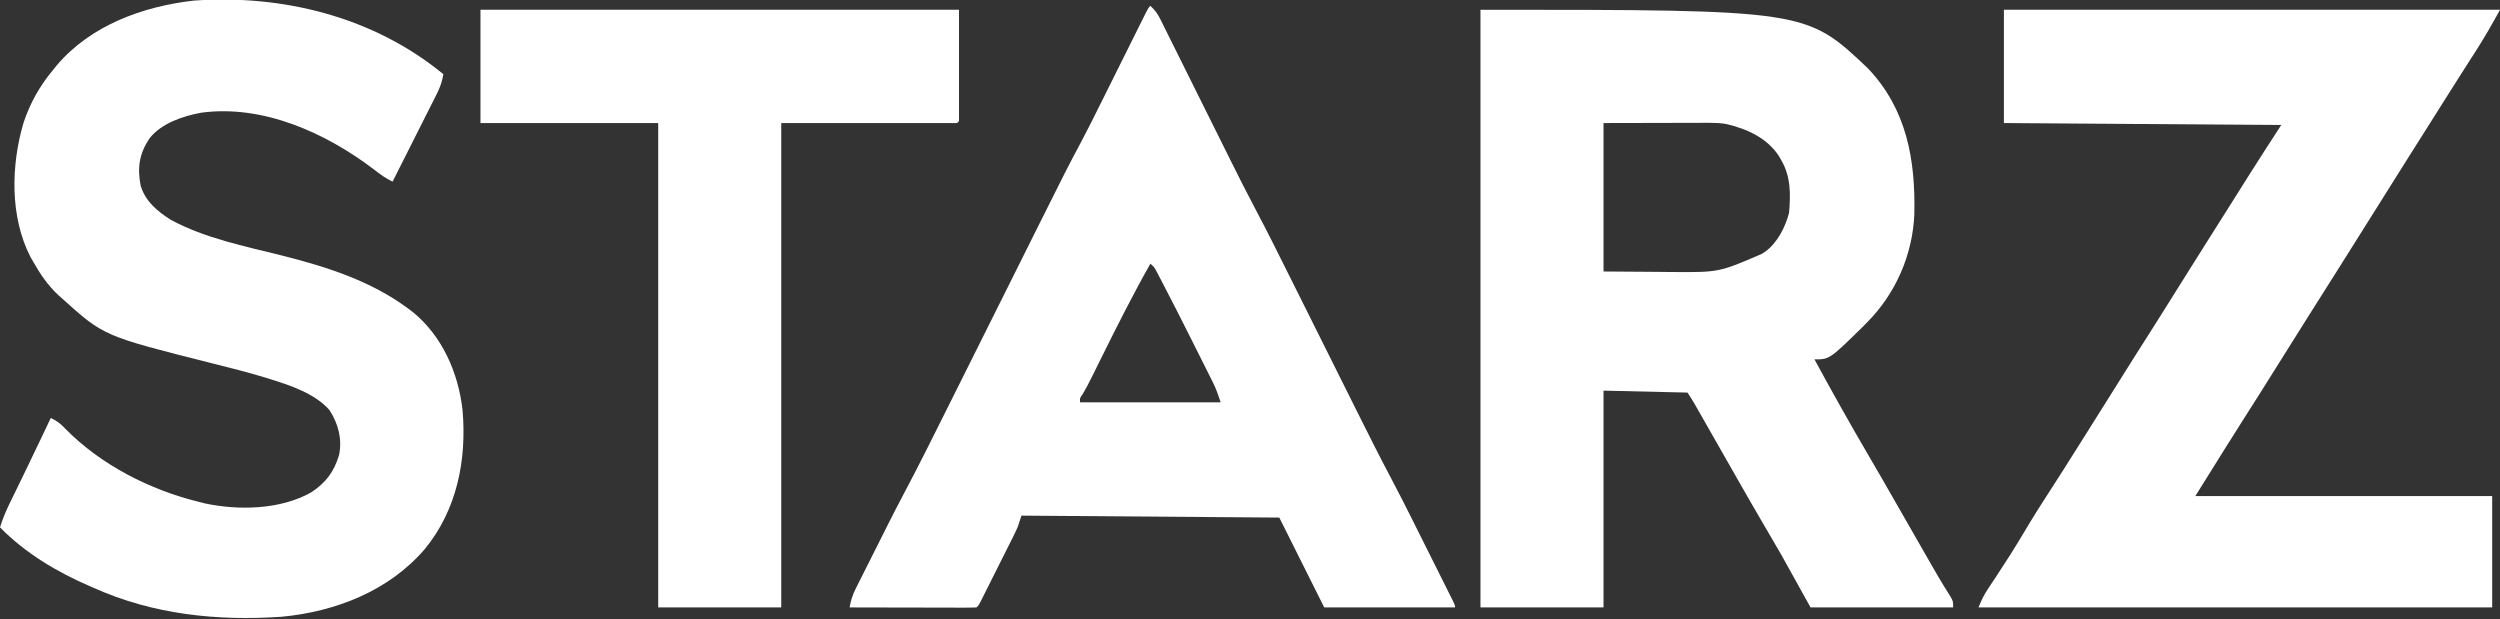
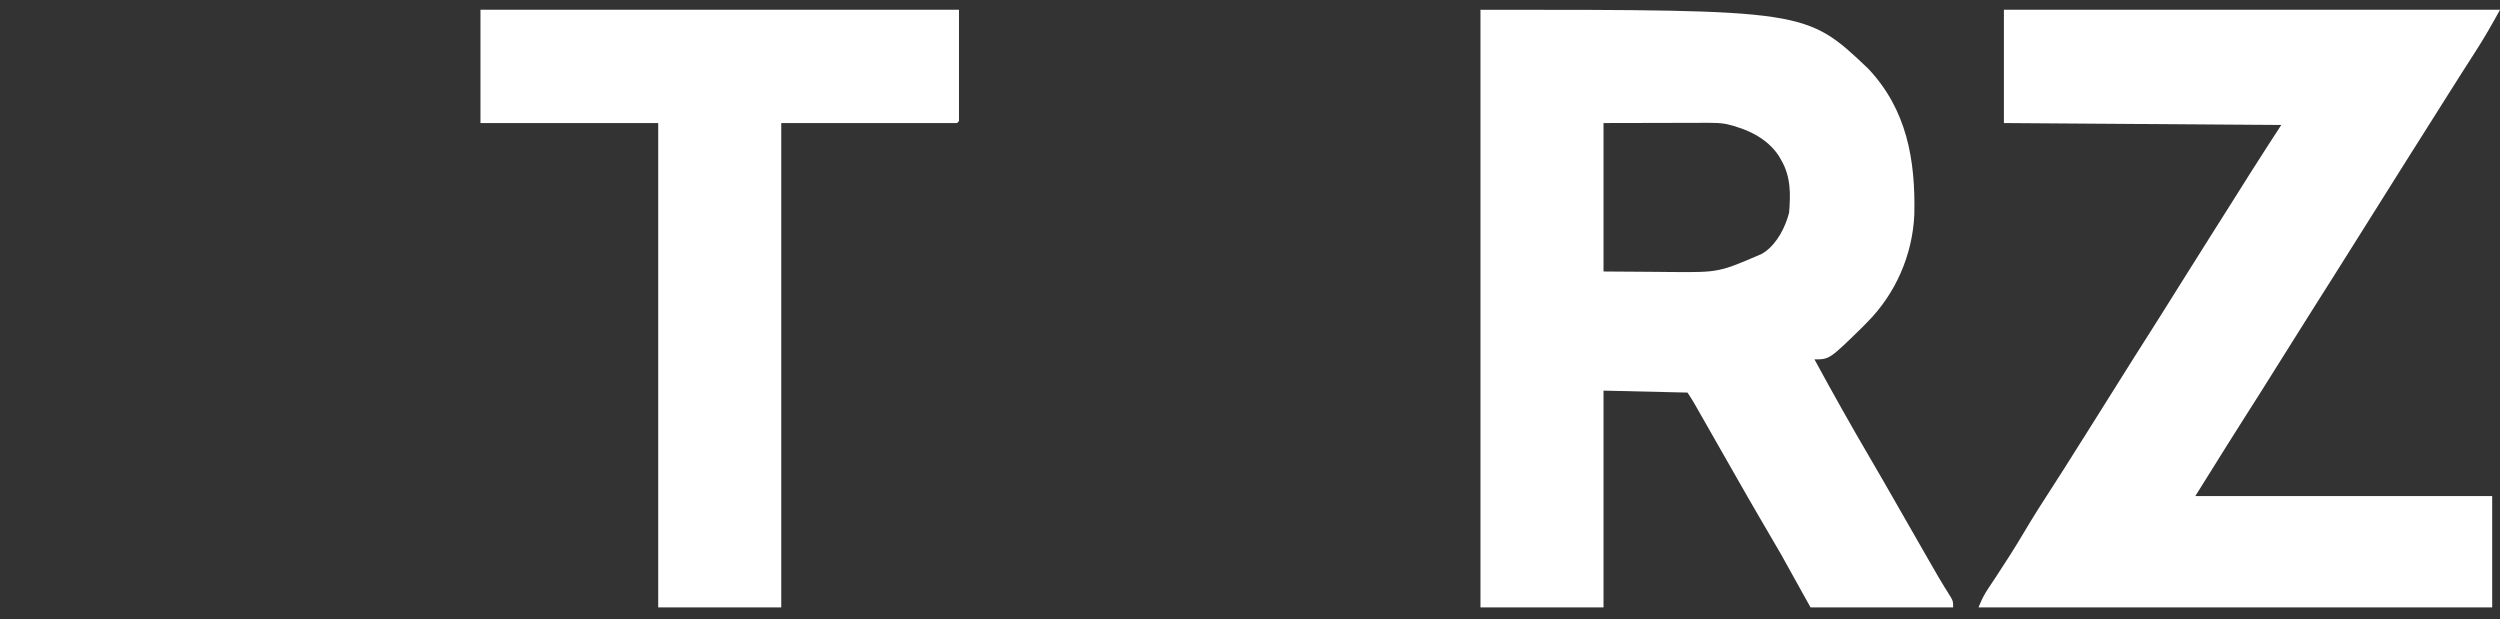
<svg xmlns="http://www.w3.org/2000/svg" version="1.1" width="1280" height="317">
  <rect width="100%" height="100%" fill="#333333" stroke="none" />
-   <path d="M0 0 C166.742 0 166.742 0 198.375 30 C218.302 51.011 222.757 76.794 222.136 104.762 C221.267 125.431 212.562 145.387 198 160 C197.193 160.825 196.386 161.65 195.555 162.5 C178.694 179 178.694 179 171 179 C180.275 196.073 189.781 213.009 199.61 229.771 C204.104 237.443 208.534 245.151 212.938 252.875 C218.314 262.303 223.705 271.722 229.125 281.125 C229.728 282.173 230.331 283.221 230.953 284.3 C231.528 285.297 232.103 286.294 232.695 287.32 C233.518 288.746 233.518 288.746 234.356 290.2 C236.481 293.82 238.693 297.385 240.929 300.937 C242 303 242 303 242 306 C217.91 306 193.82 306 169 306 C164.05 297.09 159.1 288.18 154 279 C148.807 270.065 148.807 270.065 143.59 261.145 C139.72 254.54 135.918 247.899 132.125 241.25 C131.632 240.386 131.632 240.386 131.129 239.504 C129.104 235.956 127.082 232.408 125.06 228.859 C122.106 223.676 119.151 218.493 116.194 213.311 C115.145 211.473 114.098 209.635 113.051 207.796 C112.418 206.686 111.785 205.577 111.133 204.434 C110.575 203.454 110.017 202.475 109.442 201.467 C108.355 199.608 107.194 197.792 106 196 C91.81 195.67 77.62 195.34 63 195 C63 231.63 63 268.26 63 306 C42.21 306 21.42 306 0 306 C0 205.02 0 104.04 0 0 Z M63 58 C63 83.08 63 108.16 63 134 C76.148 134.093 76.148 134.093 89.562 134.188 C93.665 134.228 93.665 134.228 97.85 134.27 C122.081 134.453 122.081 134.453 144 125 C144.593 124.621 145.186 124.242 145.797 123.852 C152.062 119.298 156.048 111.334 158 104 C158.809 94.485 158.943 85.46 154 77 C153.599 76.296 153.198 75.592 152.785 74.867 C146.656 65.522 136.297 60.935 125.75 58.475 C122.753 57.957 119.966 57.88 116.925 57.886 C115.098 57.887 115.098 57.887 113.235 57.887 C111.965 57.892 110.695 57.897 109.387 57.902 C107.625 57.904 107.625 57.904 105.828 57.905 C101.448 57.911 97.068 57.925 92.688 57.938 C82.891 57.958 73.094 57.979 63 58 Z " fill="#FFFFFF" transform="translate(758,5)" />
+   <path d="M0 0 C166.742 0 166.742 0 198.375 30 C218.302 51.011 222.757 76.794 222.136 104.762 C221.267 125.431 212.562 145.387 198 160 C197.193 160.825 196.386 161.65 195.555 162.5 C178.694 179 178.694 179 171 179 C180.275 196.073 189.781 213.009 199.61 229.771 C204.104 237.443 208.534 245.151 212.938 252.875 C218.314 262.303 223.705 271.722 229.125 281.125 C229.728 282.173 230.331 283.221 230.953 284.3 C231.528 285.297 232.103 286.294 232.695 287.32 C233.518 288.746 233.518 288.746 234.356 290.2 C236.481 293.82 238.693 297.385 240.929 300.937 C242 303 242 303 242 306 C217.91 306 193.82 306 169 306 C164.05 297.09 159.1 288.18 154 279 C148.807 270.065 148.807 270.065 143.59 261.145 C139.72 254.54 135.918 247.899 132.125 241.25 C131.632 240.386 131.632 240.386 131.129 239.504 C129.104 235.956 127.082 232.408 125.06 228.859 C122.106 223.676 119.151 218.493 116.194 213.311 C115.145 211.473 114.098 209.635 113.051 207.796 C112.418 206.686 111.785 205.577 111.133 204.434 C110.575 203.454 110.017 202.475 109.442 201.467 C108.355 199.608 107.194 197.792 106 196 C91.81 195.67 77.62 195.34 63 195 C63 231.63 63 268.26 63 306 C42.21 306 21.42 306 0 306 C0 205.02 0 104.04 0 0 Z M63 58 C63 83.08 63 108.16 63 134 C76.148 134.093 76.148 134.093 89.562 134.188 C93.665 134.228 93.665 134.228 97.85 134.27 C122.081 134.453 122.081 134.453 144 125 C144.593 124.621 145.186 124.242 145.797 123.852 C152.062 119.298 156.048 111.334 158 104 C158.809 94.485 158.943 85.46 154 77 C153.599 76.296 153.198 75.592 152.785 74.867 C146.656 65.522 136.297 60.935 125.75 58.475 C122.753 57.957 119.966 57.88 116.925 57.886 C115.098 57.887 115.098 57.887 113.235 57.887 C111.965 57.892 110.695 57.897 109.387 57.902 C107.625 57.904 107.625 57.904 105.828 57.905 C101.448 57.911 97.068 57.925 92.688 57.938 C82.891 57.958 73.094 57.979 63 58 " fill="#FFFFFF" transform="translate(758,5)" />
  <path d="M0 0 C83.82 0 167.64 0 254 0 C249.978 7.374 245.918 14.47 241.375 21.5 C240.135 23.433 238.896 25.367 237.656 27.301 C237.041 28.258 236.426 29.215 235.793 30.202 C233.134 34.351 230.503 38.518 227.875 42.688 C226.893 44.243 225.911 45.799 224.93 47.355 C224.447 48.12 223.965 48.885 223.468 49.673 C221.481 52.822 219.493 55.97 217.505 59.117 C216.501 60.707 215.497 62.297 214.493 63.887 C212.032 67.784 209.57 71.68 207.105 75.574 C201.543 84.366 196.009 93.175 190.5 102 C184.514 111.588 178.496 121.155 172.452 130.706 C169.965 134.635 167.483 138.568 165 142.5 C162.037 147.193 159.073 151.885 156.105 156.574 C150.583 165.303 145.092 174.049 139.625 182.812 C134.227 191.465 128.777 200.083 123.29 208.679 C117.035 218.491 110.876 228.362 104.722 238.238 C102.484 241.827 100.242 245.413 98 249 C148.16 249 198.32 249 250 249 C250 267.81 250 286.62 250 306 C163.21 306 76.42 306 -13 306 C-11.474 302.185 -10.171 299.513 -7.945 296.184 C-7.032 294.805 -7.032 294.805 -6.101 293.399 C-5.449 292.422 -4.797 291.444 -4.125 290.438 C0.835 282.926 5.667 275.372 10.25 267.625 C14.735 260.052 19.41 252.637 24.223 245.27 C28.732 238.362 33.103 231.366 37.497 224.385 C38.961 222.061 40.429 219.739 41.898 217.418 C47.42 208.693 52.91 199.948 58.375 191.188 C63.778 182.527 69.234 173.901 74.726 165.296 C79.708 157.481 84.623 149.625 89.529 141.761 C94.837 133.252 100.185 124.769 105.548 116.294 C107.532 113.159 109.513 110.022 111.494 106.885 C112.495 105.3 113.497 103.714 114.499 102.128 C117.014 98.147 119.527 94.165 122.035 90.18 C122.542 89.375 123.05 88.57 123.572 87.74 C124.508 86.255 125.443 84.769 126.377 83.283 C131.511 75.139 136.769 67.084 142 59 C95.14 58.67 48.28 58.34 0 58 C0 38.86 0 19.72 0 0 Z " fill="#FFFFFF" transform="translate(1026,5)" />
-   <path d="M0 0 C-0.604 3.766 -1.695 6.756 -3.408 10.157 C-3.909 11.158 -4.409 12.159 -4.925 13.19 C-5.467 14.258 -6.008 15.326 -6.566 16.426 C-7.12 17.529 -7.673 18.631 -8.244 19.767 C-9.711 22.688 -11.183 25.605 -12.658 28.521 C-14.164 31.502 -15.662 34.487 -17.162 37.471 C-20.102 43.317 -23.048 49.16 -26 55 C-29.476 53.333 -32.273 51.321 -35.312 48.938 C-60.003 30.093 -92.256 15.455 -123.875 19.688 C-133.341 21.417 -144.283 25.034 -150.461 32.848 C-155.678 40.673 -156.777 47.823 -155 57 C-152.621 65.083 -146.409 70.213 -139.484 74.59 C-122.007 84.003 -101.735 88.054 -82.628 92.829 C-59.879 98.572 -37.008 105.816 -18 120 C-17.276 120.54 -16.551 121.08 -15.805 121.637 C-0.604 133.946 7.657 152.819 9.819 171.924 C12.041 197.423 7.001 223.026 -9.535 243.156 C-27.921 264.576 -55.213 275.193 -82.893 277.789 C-115.813 280.024 -148.651 276.624 -179 263 C-179.661 262.714 -180.323 262.429 -181.004 262.134 C-197.83 254.857 -214.108 245.182 -227 232 C-225.668 227.746 -224.048 223.813 -222.094 219.809 C-221.519 218.625 -220.944 217.442 -220.352 216.223 C-219.735 214.961 -219.117 213.699 -218.5 212.438 C-217.553 210.492 -216.608 208.546 -215.662 206.599 C-215.028 205.293 -214.393 203.987 -213.758 202.682 C-210.848 196.699 -207.979 190.697 -205.125 184.688 C-204.703 183.799 -204.281 182.911 -203.846 181.996 C-202.896 179.998 -201.948 177.999 -201 176 C-197.867 177.489 -195.918 178.94 -193.562 181.5 C-175.382 200.049 -150.036 212.907 -125 219 C-124.049 219.245 -123.097 219.49 -122.117 219.742 C-104.809 223.426 -83.433 222.983 -67.699 214.109 C-60.258 209.251 -55.933 203.563 -53.387 194.918 C-51.733 186.718 -53.797 179.018 -58.262 172.023 C-65.602 163.585 -78.213 159.341 -88.629 156.117 C-89.846 155.737 -89.846 155.737 -91.088 155.349 C-100.215 152.549 -109.466 150.252 -118.724 147.934 C-173.851 134.053 -173.851 134.053 -195 115 C-196.058 114.064 -196.058 114.064 -197.137 113.109 C-202.523 108.061 -206.378 102.409 -210 96 C-210.696 94.79 -210.696 94.79 -211.406 93.555 C-221.983 72.982 -221.363 46.706 -215 25 C-211.651 14.908 -206.801 6.202 -200 -2 C-199.312 -2.851 -198.623 -3.702 -197.914 -4.578 C-180.524 -25.045 -153.968 -34.683 -127.875 -37.688 C-82.2 -40.94 -35.735 -29.401 0 0 Z " fill="#FFFFFF" transform="translate(227,38)" />
-   <path d="M0 0 C2.248 2.075 3.681 3.991 5.04 6.726 C5.417 7.476 5.793 8.227 6.181 9.001 C6.585 9.82 6.989 10.64 7.405 11.484 C8.054 12.785 8.054 12.785 8.717 14.112 C10.151 16.989 11.578 19.869 13.004 22.75 C14.006 24.763 15.01 26.776 16.013 28.789 C18.663 34.105 21.306 39.425 23.947 44.746 C28.147 53.205 32.357 61.66 36.568 70.113 C38.024 73.04 39.478 75.969 40.931 78.897 C45.147 87.384 49.407 95.837 53.851 104.207 C59.902 115.611 65.64 127.17 71.397 138.725 C72.962 141.866 74.531 145.006 76.099 148.147 C80.404 156.768 84.704 165.392 89.005 174.015 C92.956 181.937 96.907 189.858 100.862 197.777 C102.412 200.881 103.96 203.984 105.507 207.089 C111.429 218.976 117.381 230.837 123.603 242.57 C127.277 249.5 130.817 256.49 134.32 263.508 C134.956 264.779 135.592 266.05 136.228 267.32 C137.535 269.932 138.84 272.545 140.145 275.159 C141.818 278.512 143.496 281.864 145.175 285.216 C146.477 287.816 147.777 290.417 149.076 293.018 C149.695 294.257 150.315 295.496 150.935 296.734 C151.791 298.443 152.644 300.153 153.497 301.864 C153.982 302.835 154.467 303.805 154.966 304.806 C156 307 156 307 156 308 C133.89 308 111.78 308 89 308 C81.41 292.82 73.82 277.64 66 262 C22.44 261.67 -21.12 261.34 -66 261 C-66.66 262.98 -67.32 264.96 -68 267 C-68.65 268.461 -69.331 269.908 -70.047 271.337 C-70.444 272.134 -70.841 272.931 -71.25 273.753 C-71.674 274.594 -72.098 275.434 -72.535 276.301 C-73.193 277.616 -73.193 277.616 -73.865 278.958 C-74.788 280.802 -75.714 282.645 -76.641 284.488 C-78.065 287.318 -79.483 290.152 -80.9 292.986 C-81.799 294.779 -82.698 296.571 -83.598 298.363 C-84.024 299.214 -84.45 300.065 -84.889 300.942 C-85.283 301.723 -85.676 302.505 -86.082 303.31 C-86.429 304 -86.776 304.69 -87.134 305.402 C-88 307 -88 307 -89 308 C-91.025 308.094 -93.053 308.117 -95.08 308.114 C-97.032 308.113 -97.032 308.113 -99.024 308.113 C-100.455 308.108 -101.885 308.103 -103.316 308.098 C-104.772 308.096 -106.228 308.094 -107.684 308.093 C-111.523 308.09 -115.361 308.08 -119.2 308.069 C-123.115 308.058 -127.029 308.054 -130.943 308.049 C-138.629 308.038 -146.314 308.021 -154 308 C-153.41 304.433 -152.463 301.554 -150.842 298.328 C-150.17 296.979 -150.17 296.979 -149.484 295.603 C-148.996 294.638 -148.507 293.673 -148.004 292.68 C-147.496 291.666 -146.989 290.653 -146.466 289.609 C-145.387 287.458 -144.305 285.307 -143.22 283.159 C-141.594 279.938 -139.977 276.714 -138.361 273.488 C-137.305 271.385 -136.249 269.282 -135.191 267.18 C-134.721 266.243 -134.251 265.307 -133.766 264.343 C-131.547 259.948 -129.308 255.566 -126.994 251.221 C-118.694 235.63 -110.85 219.812 -102.969 204.006 C-100.899 199.855 -98.826 195.706 -96.753 191.557 C-91.5 181.039 -86.25 170.52 -81 160 C-75.329 148.635 -69.657 137.271 -63.981 125.908 C-61.928 121.799 -59.876 117.689 -57.827 113.578 C-42.909 83.661 -42.909 83.661 -35.114 69.003 C-31.986 63.111 -29.014 57.142 -26.047 51.169 C-25.019 49.1 -23.988 47.032 -22.956 44.964 C-20.781 40.602 -18.609 36.239 -16.438 31.875 C-13.885 26.747 -11.332 21.62 -8.775 16.495 C-7.76 14.459 -6.748 12.421 -5.736 10.384 C-5.121 9.151 -4.507 7.919 -3.892 6.687 C-3.356 5.61 -2.82 4.532 -2.268 3.422 C-1 1 -1 1 0 0 Z M0 132 C-9.213 148.289 -17.569 164.974 -25.876 181.738 C-26.323 182.64 -26.771 183.541 -27.232 184.471 C-28.078 186.177 -28.923 187.884 -29.765 189.592 C-31.347 192.782 -32.93 195.885 -34.779 198.931 C-36.169 200.887 -36.169 200.887 -36 203 C-12.24 203 11.52 203 36 203 C34.735 199.205 33.658 196.065 31.912 192.581 C31.504 191.762 31.096 190.943 30.676 190.099 C30.236 189.227 29.797 188.355 29.344 187.457 C28.882 186.534 28.42 185.611 27.944 184.66 C26.965 182.703 25.983 180.747 24.999 178.792 C23.529 175.87 22.065 172.944 20.602 170.018 C15.939 160.709 11.226 151.428 6.406 142.199 C5.783 140.997 5.783 140.997 5.146 139.771 C4.568 138.671 4.568 138.671 3.979 137.55 C3.643 136.909 3.308 136.269 2.963 135.609 C1.979 133.816 1.979 133.816 0 132 Z " fill="#FFFFFF" transform="translate(589,3)" />
  <path d="M0 0 C80.85 0 161.7 0 245 0 C245 18.81 245 37.62 245 57 C244.67 57.33 244.34 57.66 244 58 C214.3 58 184.6 58 154 58 C154 139.84 154 221.68 154 306 C133.21 306 112.42 306 91 306 C91 224.16 91 142.32 91 58 C60.97 58 30.94 58 0 58 C0 38.86 0 19.72 0 0 Z " fill="#FFFFFF" transform="translate(246,5)" />
</svg>